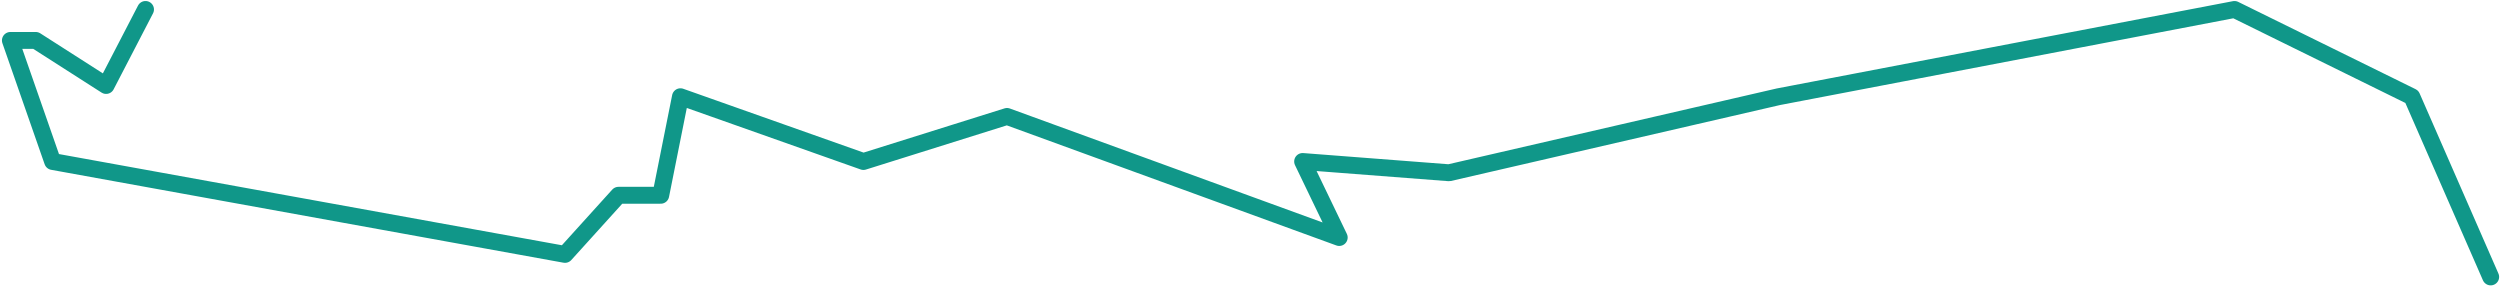
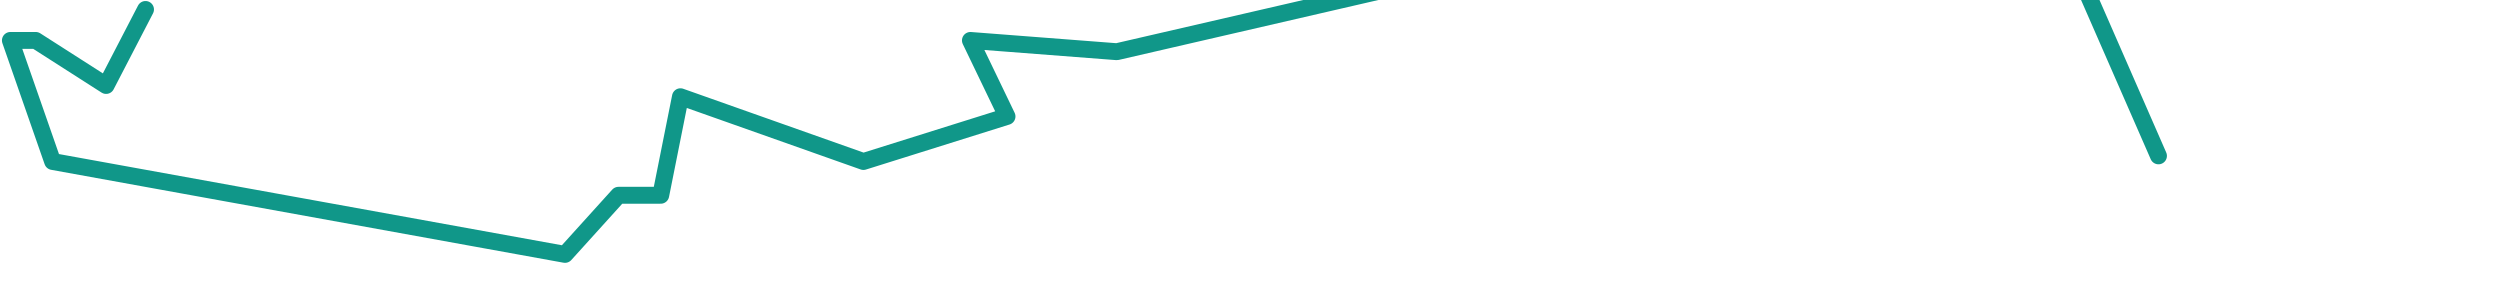
<svg xmlns="http://www.w3.org/2000/svg" id="SVGDoc" width="1184" height="136" version="1.1" viewBox="0 0 1184 136">
  <defs />
  <desc>Generated with Avocode.</desc>
  <g>
    <g>
      <title>Path 21</title>
-       <path d="M68.919,4.48v0l-18.667,36v0l-33.333,-21.333v0h-12v0l20,57.333v0l242.667,44v0l25.333,-28v0h20v0l9.333,-46.667v0l86.667,30.667v0l68,-21.333v0l157.333,57.333v0l-17.333,-36v0l69.333,5.333v0l156,-36v0l216,-41.333v0l84,41.333v0l37.333,85.333v0" fill-opacity="0" fill="#ffffff" stroke-dashoffset="0" stroke-linejoin="round" stroke-linecap="round" stroke-opacity="1" stroke="#109789" stroke-miterlimit="20" stroke-width="8" />
+       <path d="M68.919,4.48v0l-18.667,36v0l-33.333,-21.333v0h-12v0l20,57.333v0l242.667,44v0l25.333,-28v0h20v0l9.333,-46.667v0l86.667,30.667v0l68,-21.333v0v0l-17.333,-36v0l69.333,5.333v0l156,-36v0l216,-41.333v0l84,41.333v0l37.333,85.333v0" fill-opacity="0" fill="#ffffff" stroke-dashoffset="0" stroke-linejoin="round" stroke-linecap="round" stroke-opacity="1" stroke="#109789" stroke-miterlimit="20" stroke-width="8" />
    </g>
  </g>
</svg>